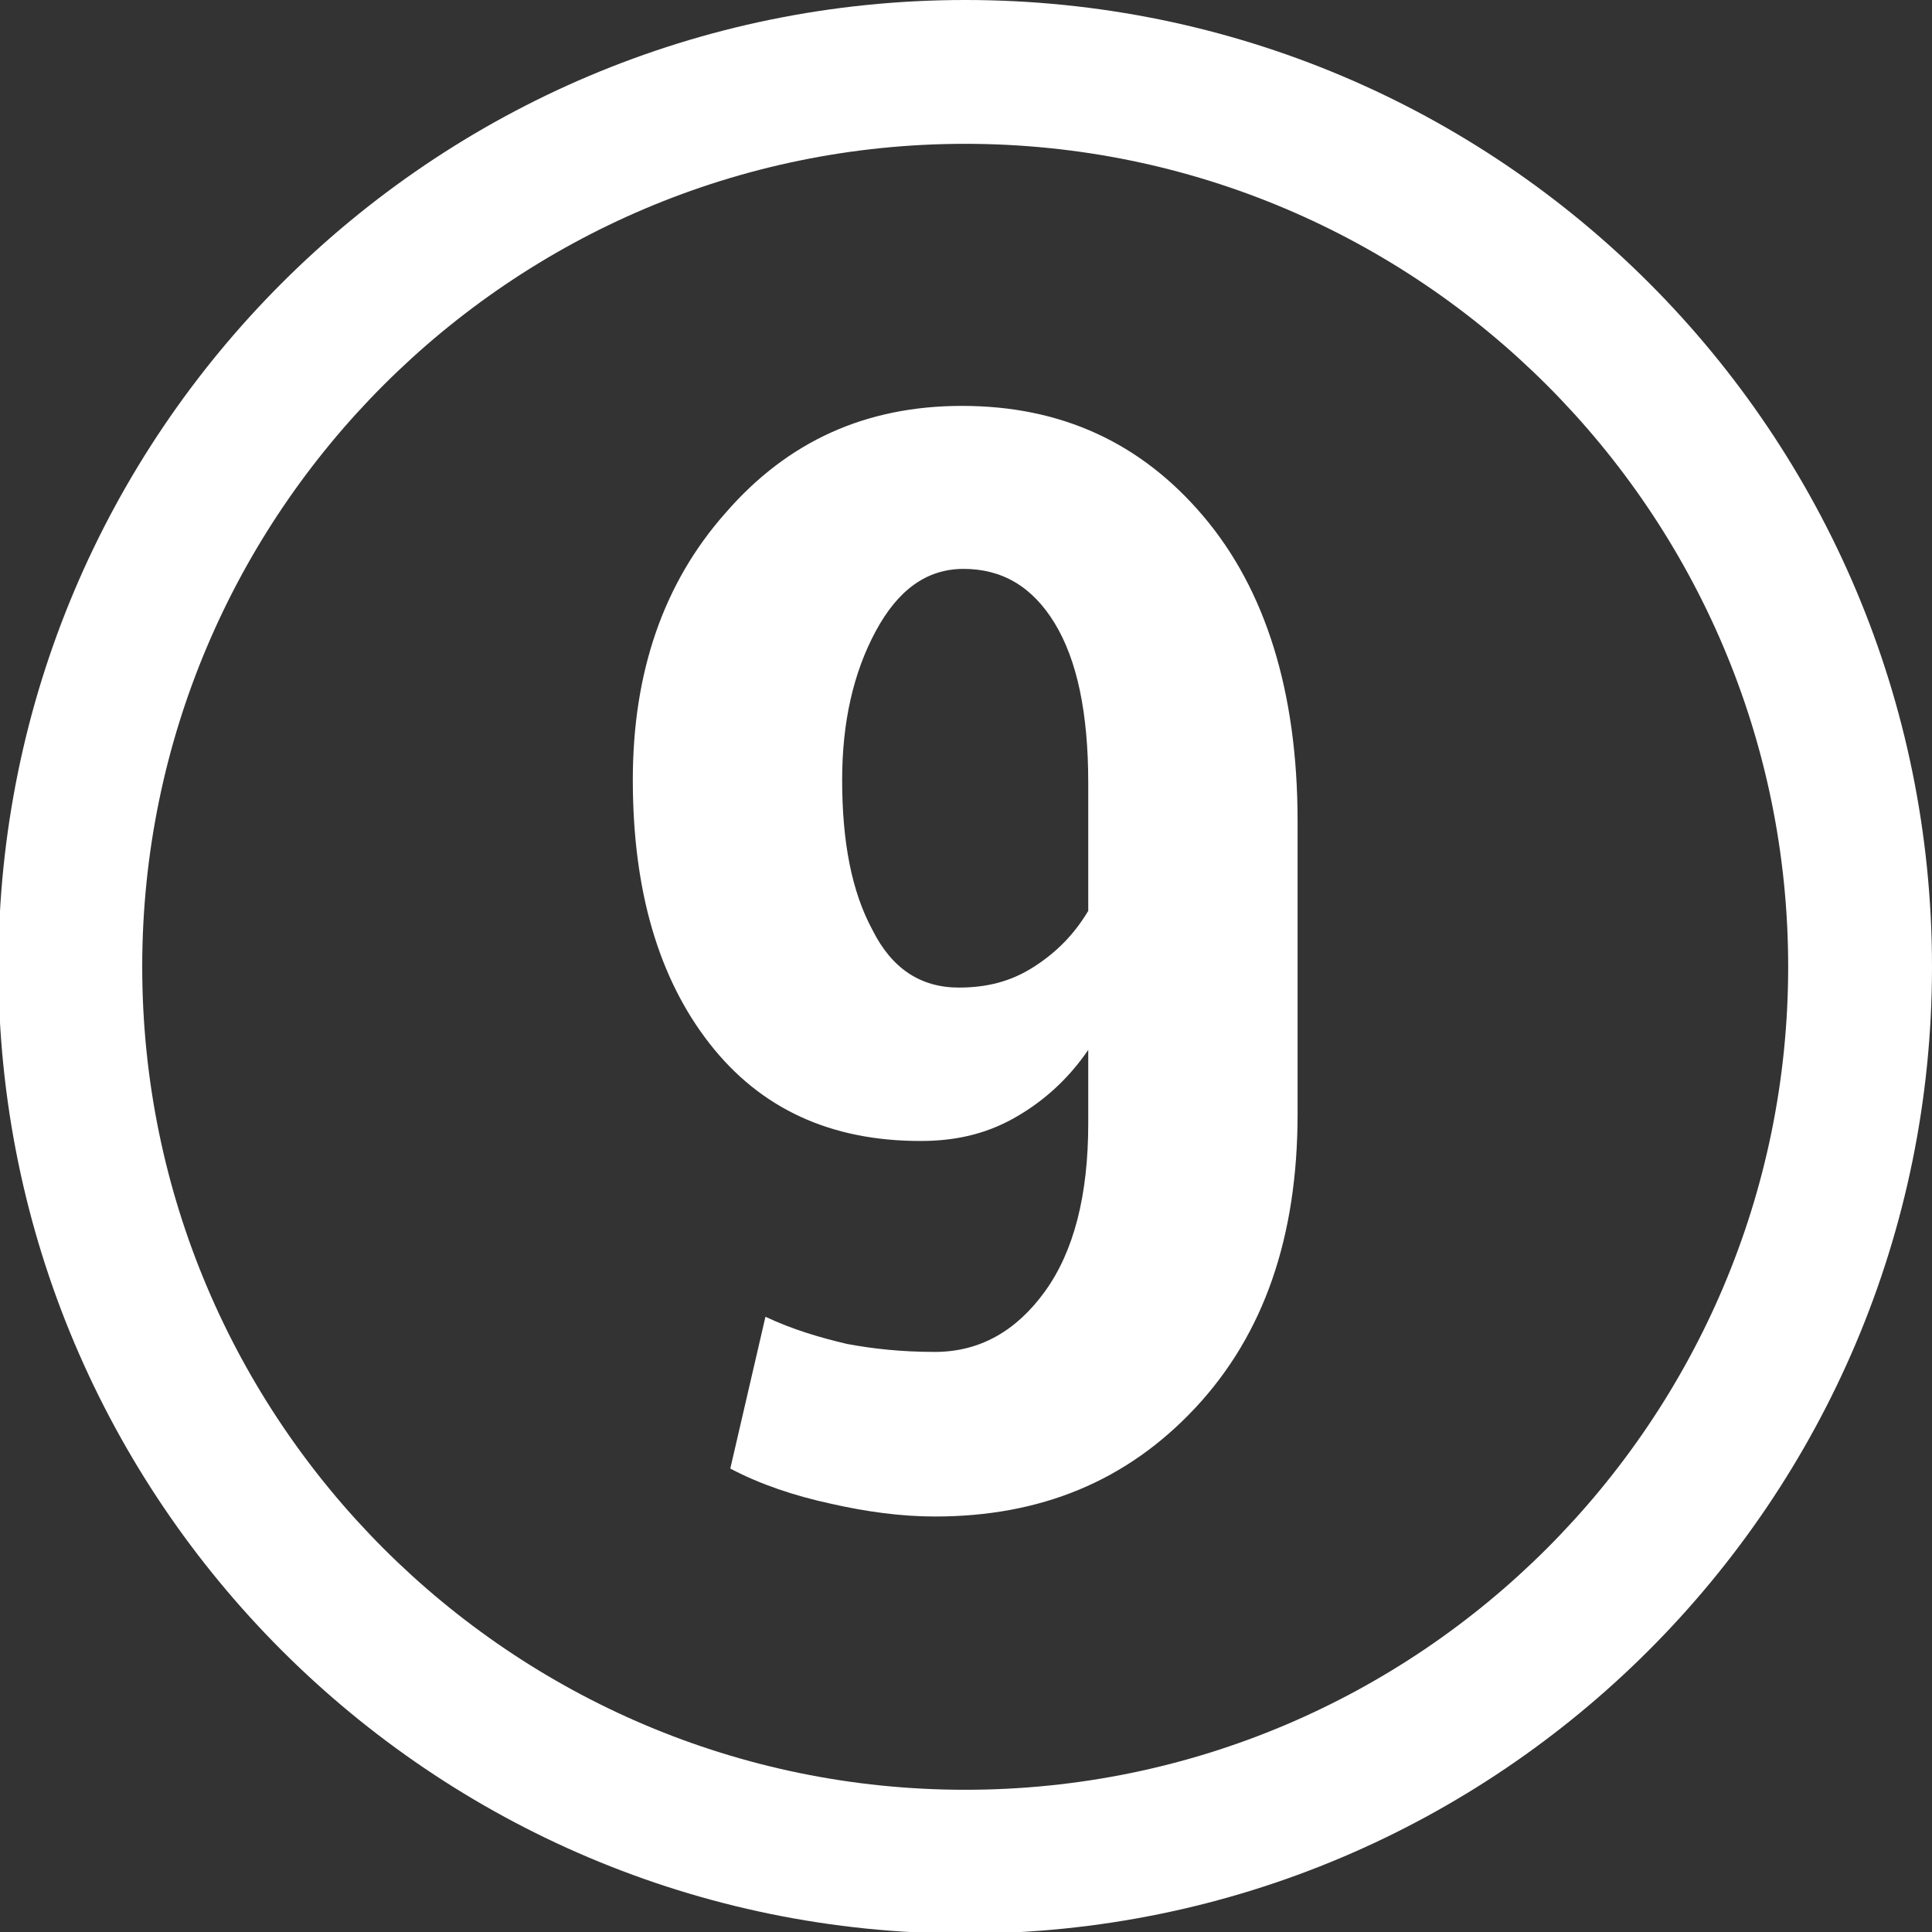
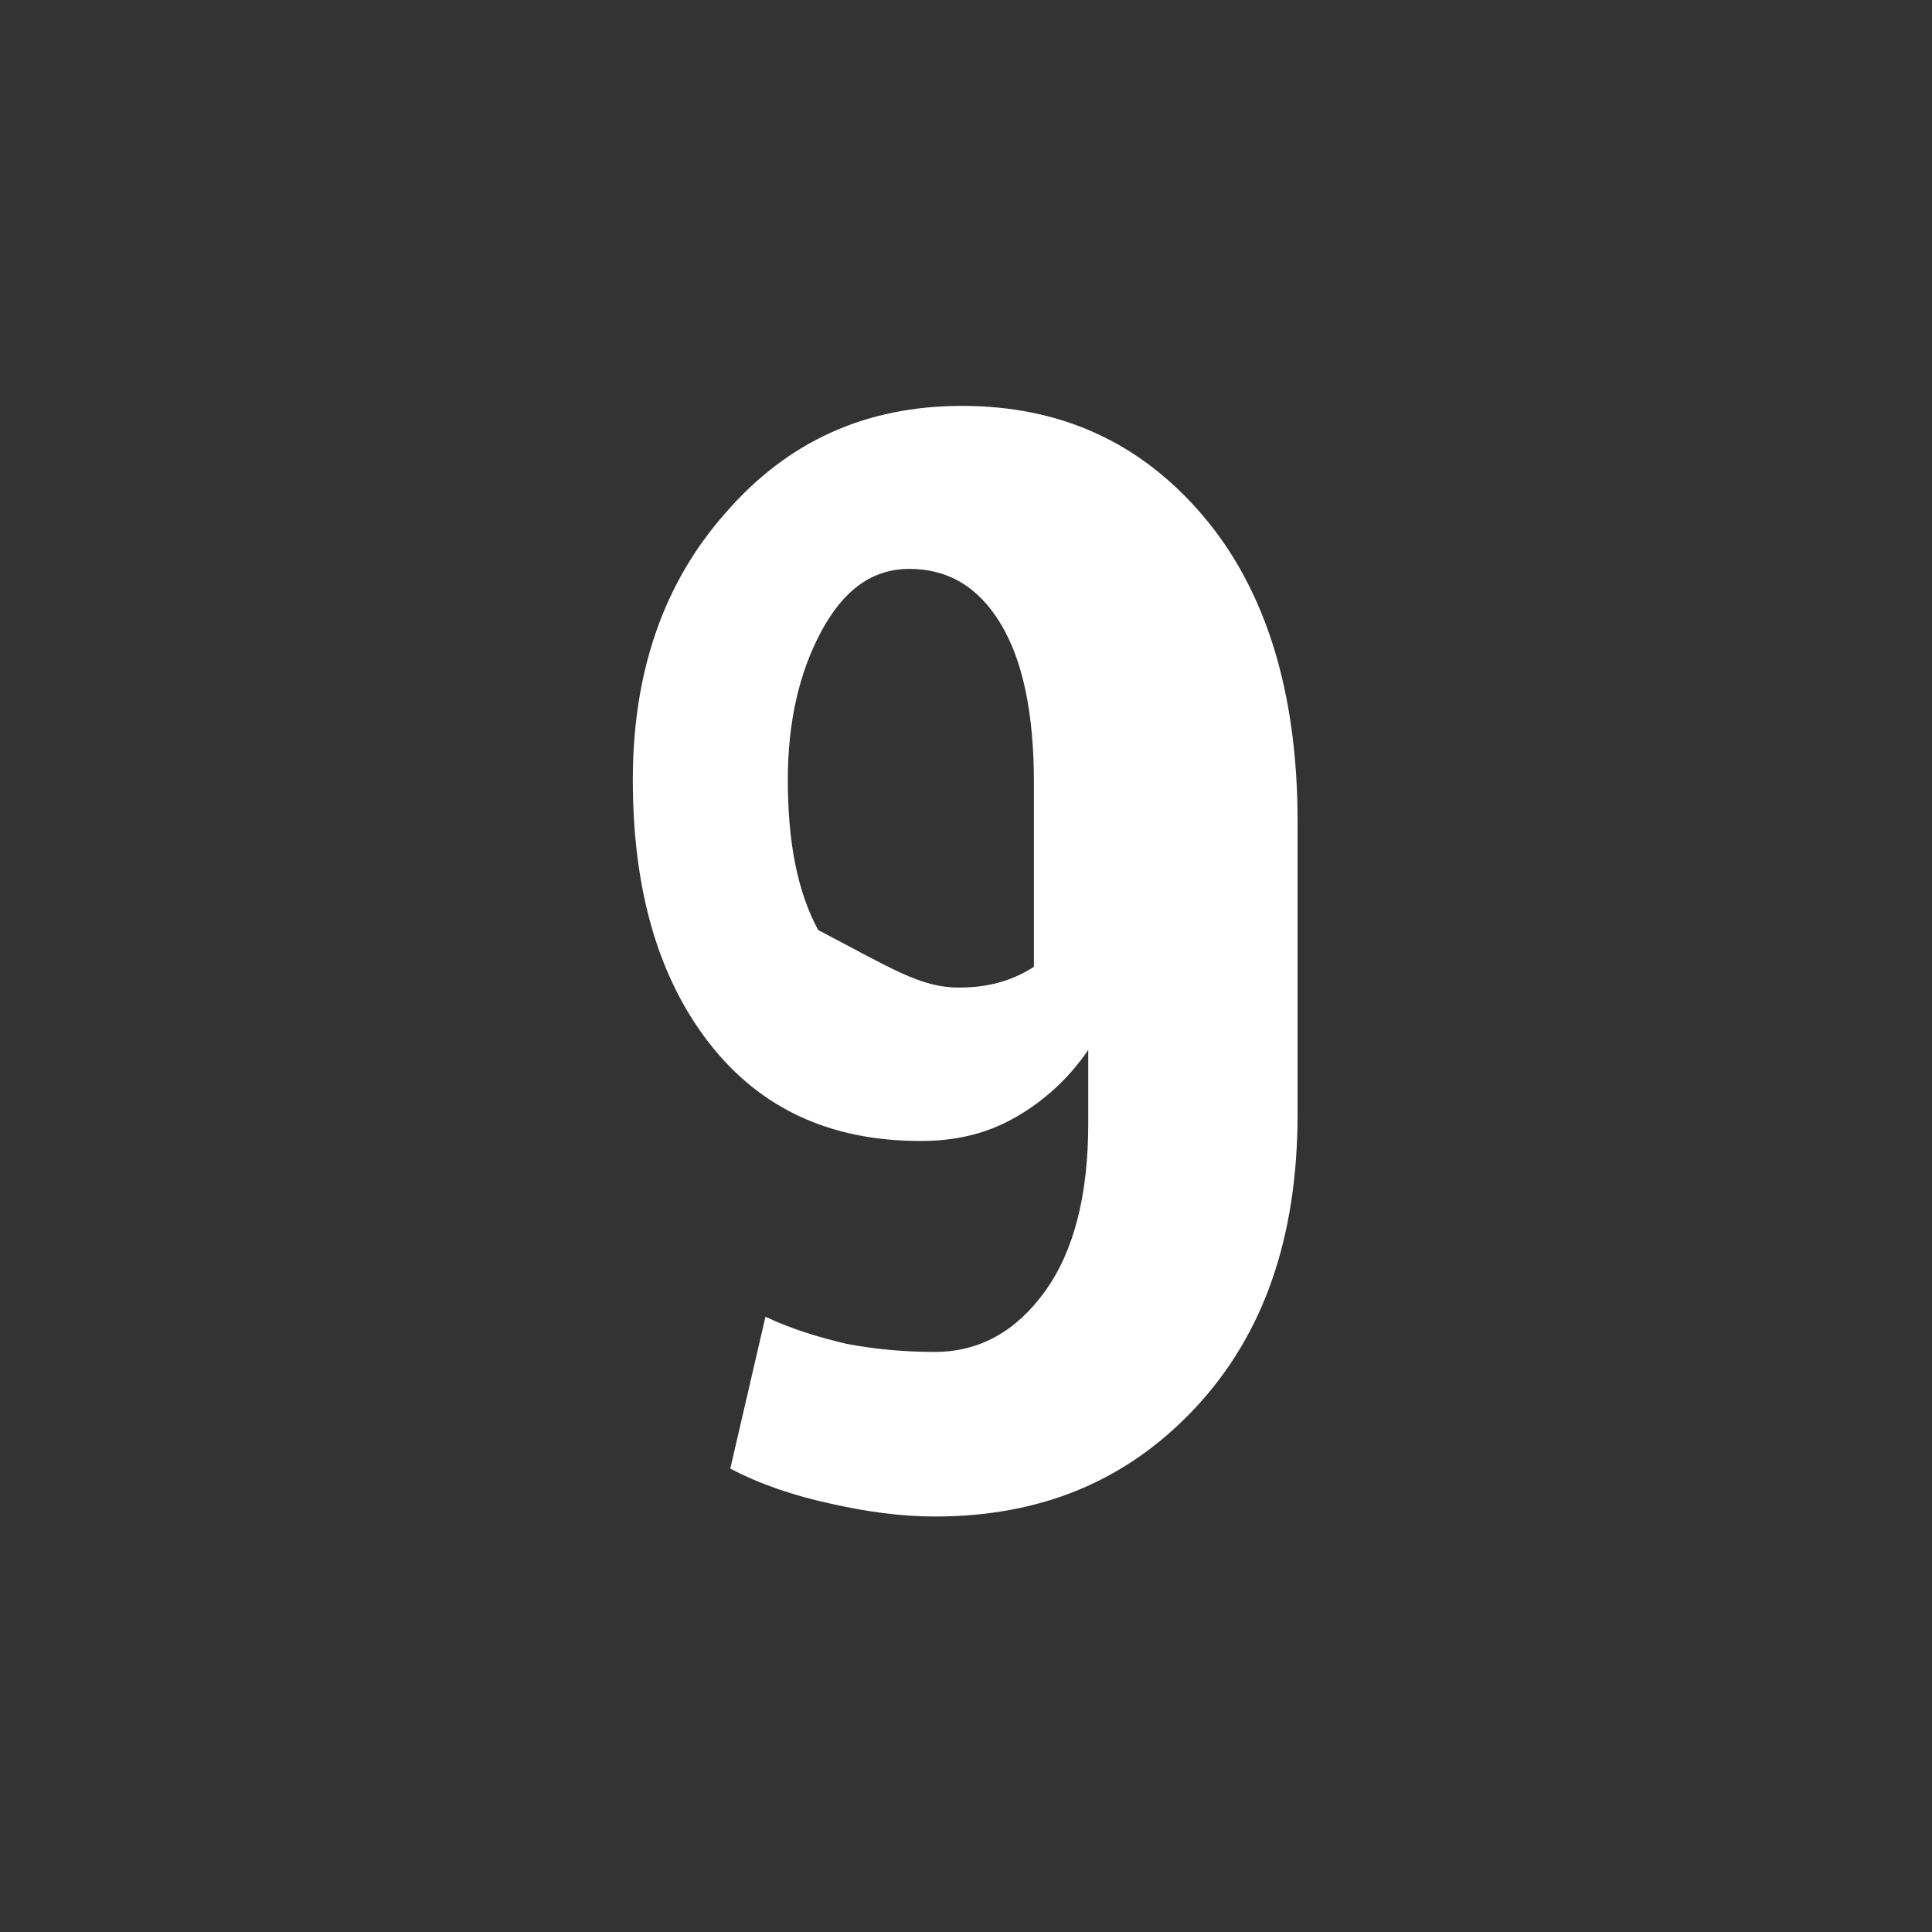
<svg xmlns="http://www.w3.org/2000/svg" version="1.1" id="Layer_1" x="0px" y="0px" viewBox="0 0 120.9 120.9" style="enable-background:new 0 0 120.9 120.9;" xml:space="preserve">
  <rect x="0" y="0" width="120.9" height="120.9" fill="#333333" stroke="none" />
  <style type="text/css">
	.st0{fill:#FFFFFF;}
</style>
  <g>
-     <path class="st0" d="M60.4,9c28.4,0,51.5,23.1,51.5,51.5S88.8,112,60.4,112S8.9,88.9,8.9,60.5S32,9,60.4,9 M60.4,0   C27,0-0.1,27.1-0.1,60.5S27,121,60.4,121s60.5-27.1,60.5-60.5S93.9,0,60.4,0L60.4,0z" />
-   </g>
+     </g>
  <g>
-     <path class="st0" d="M58.5,84.6c2.8,0,5.1-1.3,6.9-3.8c1.8-2.5,2.7-6,2.7-10.5v-4.6c-1.3,1.9-2.9,3.3-4.7,4.3   c-1.8,1-3.7,1.4-5.8,1.4c-5.6,0-10-2-13.2-6.1c-3.2-4.1-4.8-9.6-4.8-16.5c0-6.7,1.9-12.3,5.8-16.7c3.9-4.5,8.8-6.7,14.8-6.7   c6.2,0,11.2,2.3,15.1,6.9c3.9,4.6,5.9,11,5.9,19.1v18.3c0,7.7-2.1,13.8-6.4,18.4c-4.3,4.6-9.7,6.8-16.3,6.8c-2.1,0-4.3-0.3-6.5-0.8   c-2.3-0.5-4.4-1.2-6.3-2.2l2.2-9.5c1.7,0.8,3.4,1.3,5.1,1.7C54.6,84.4,56.4,84.6,58.5,84.6z M60,61.8c1.8,0,3.3-0.4,4.7-1.3   c1.4-0.9,2.5-2,3.4-3.5V49c0-4.4-0.7-7.7-2.1-10c-1.4-2.3-3.3-3.4-5.7-3.4c-2.3,0-4.1,1.3-5.5,3.9c-1.4,2.6-2.1,5.7-2.1,9.3   c0,3.9,0.6,7,1.9,9.4C55.8,60.6,57.6,61.8,60,61.8z" />
+     <path class="st0" d="M58.5,84.6c2.8,0,5.1-1.3,6.9-3.8c1.8-2.5,2.7-6,2.7-10.5v-4.6c-1.3,1.9-2.9,3.3-4.7,4.3   c-1.8,1-3.7,1.4-5.8,1.4c-5.6,0-10-2-13.2-6.1c-3.2-4.1-4.8-9.6-4.8-16.5c0-6.7,1.9-12.3,5.8-16.7c3.9-4.5,8.8-6.7,14.8-6.7   c6.2,0,11.2,2.3,15.1,6.9c3.9,4.6,5.9,11,5.9,19.1v18.3c0,7.7-2.1,13.8-6.4,18.4c-4.3,4.6-9.7,6.8-16.3,6.8c-2.1,0-4.3-0.3-6.5-0.8   c-2.3-0.5-4.4-1.2-6.3-2.2l2.2-9.5c1.7,0.8,3.4,1.3,5.1,1.7C54.6,84.4,56.4,84.6,58.5,84.6z M60,61.8c1.8,0,3.3-0.4,4.7-1.3   V49c0-4.4-0.7-7.7-2.1-10c-1.4-2.3-3.3-3.4-5.7-3.4c-2.3,0-4.1,1.3-5.5,3.9c-1.4,2.6-2.1,5.7-2.1,9.3   c0,3.9,0.6,7,1.9,9.4C55.8,60.6,57.6,61.8,60,61.8z" />
  </g>
</svg>